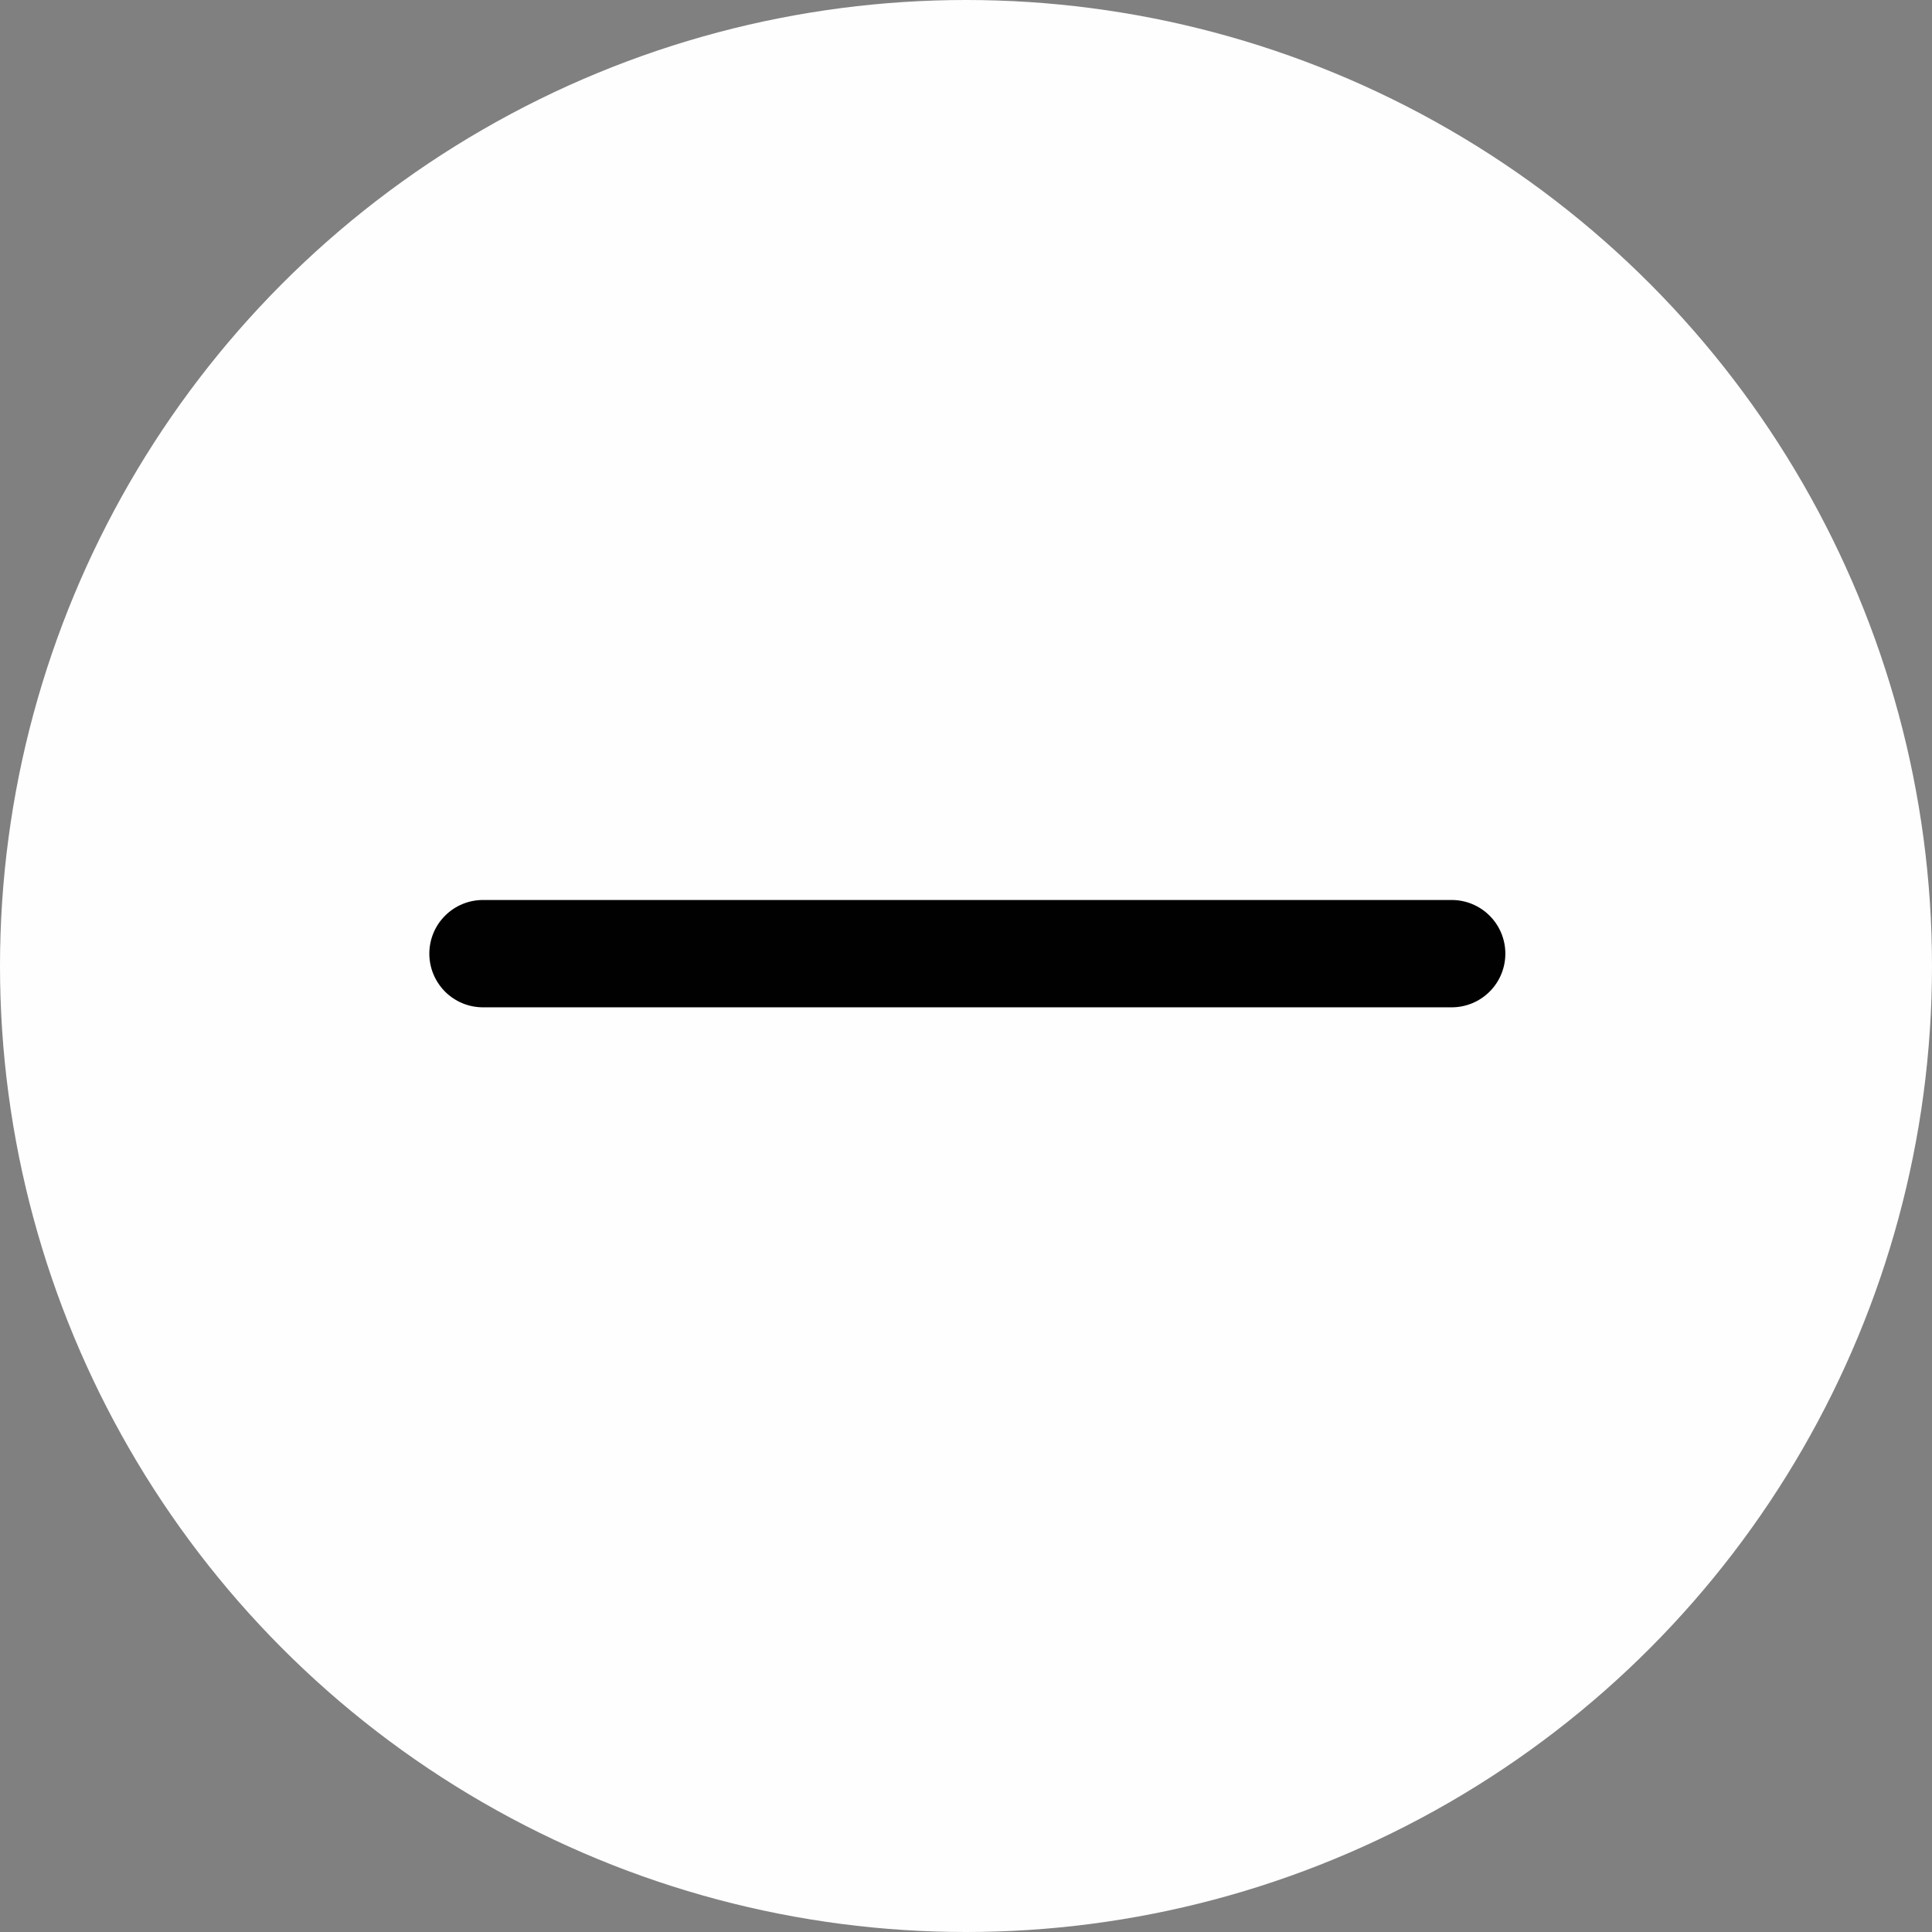
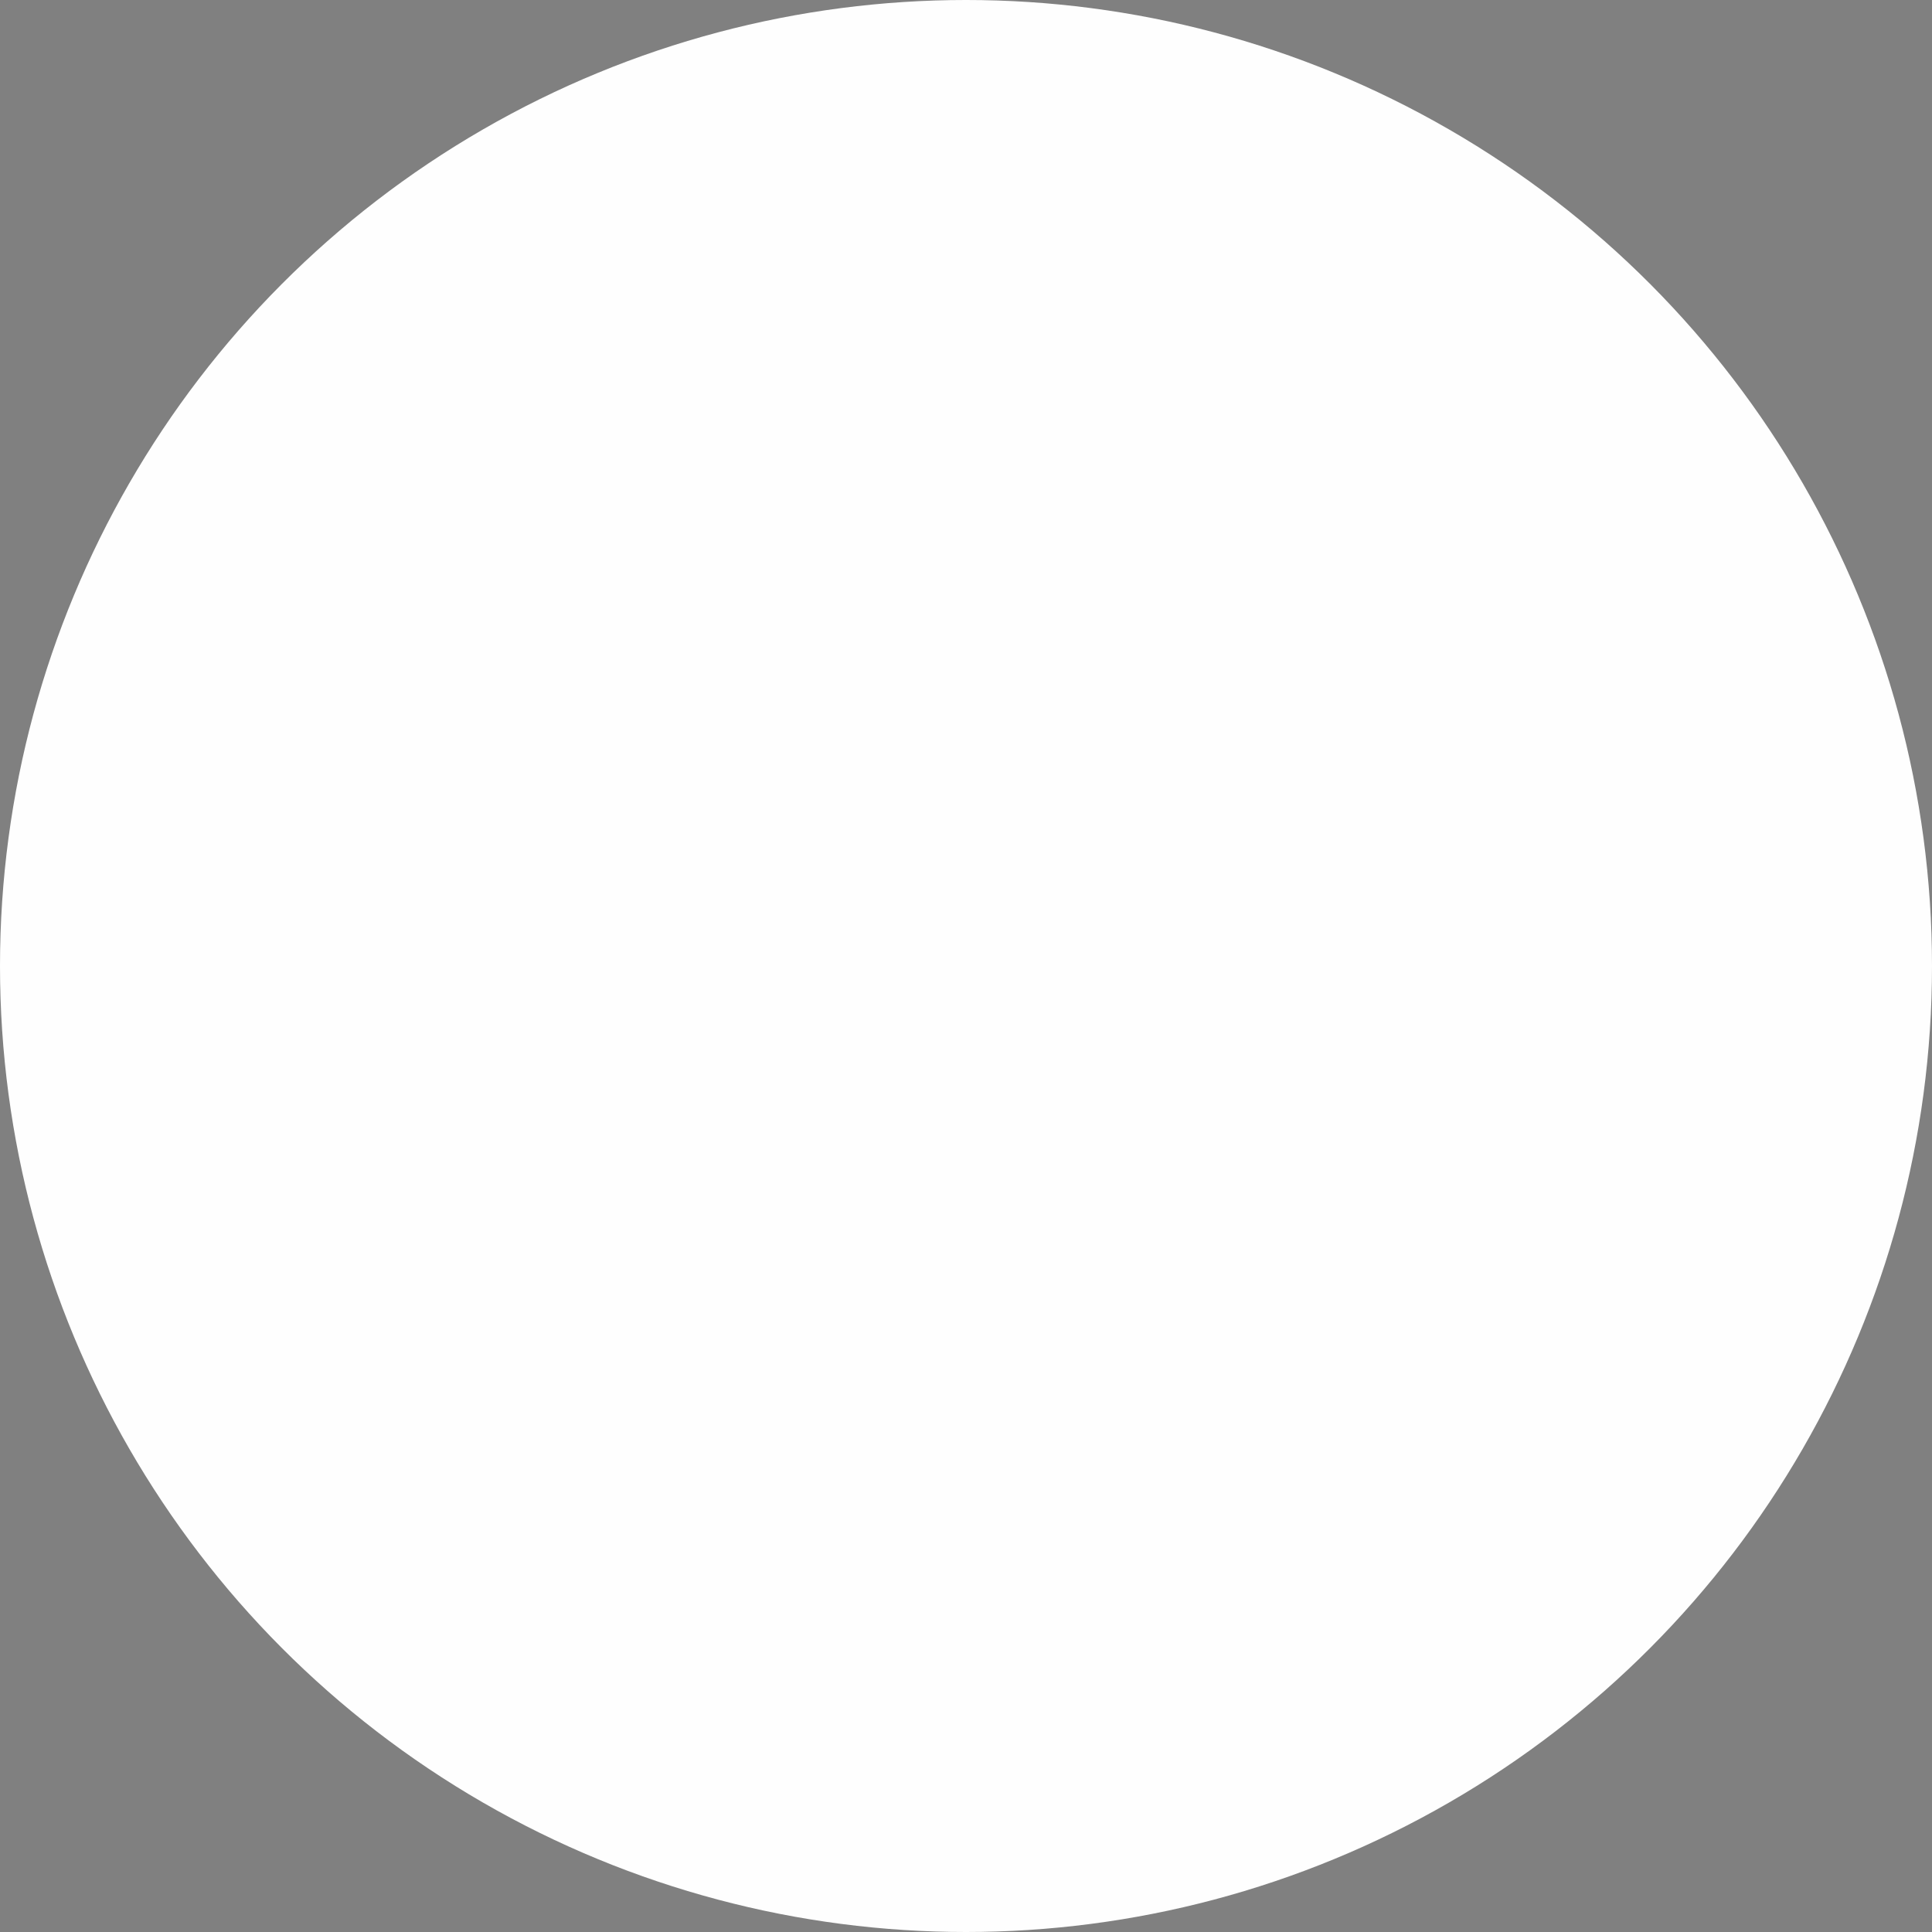
<svg xmlns="http://www.w3.org/2000/svg" width="36" height="36" viewBox="0 0 36 36" fill="none">
  <rect x="0" y="0" width="36" height="36" fill="#808080" stroke="none" />
  <circle cx="18" cy="18" r="18" fill="#FEFEFE" />
-   <path d="M8 17.77C8 17.505 8.105 17.25 8.293 17.063C8.48 16.875 8.735 16.77 9 16.77H27.05C27.315 16.77 27.57 16.875 27.757 17.063C27.945 17.25 28.05 17.505 28.05 17.77C28.05 18.035 27.945 18.29 27.757 18.477C27.57 18.665 27.315 18.77 27.05 18.77H9.01C8.878 18.771 8.747 18.747 8.624 18.697C8.502 18.647 8.39 18.574 8.296 18.481C8.203 18.388 8.128 18.277 8.077 18.155C8.026 18.033 8 17.902 8 17.77Z" fill="#010101" />
</svg>